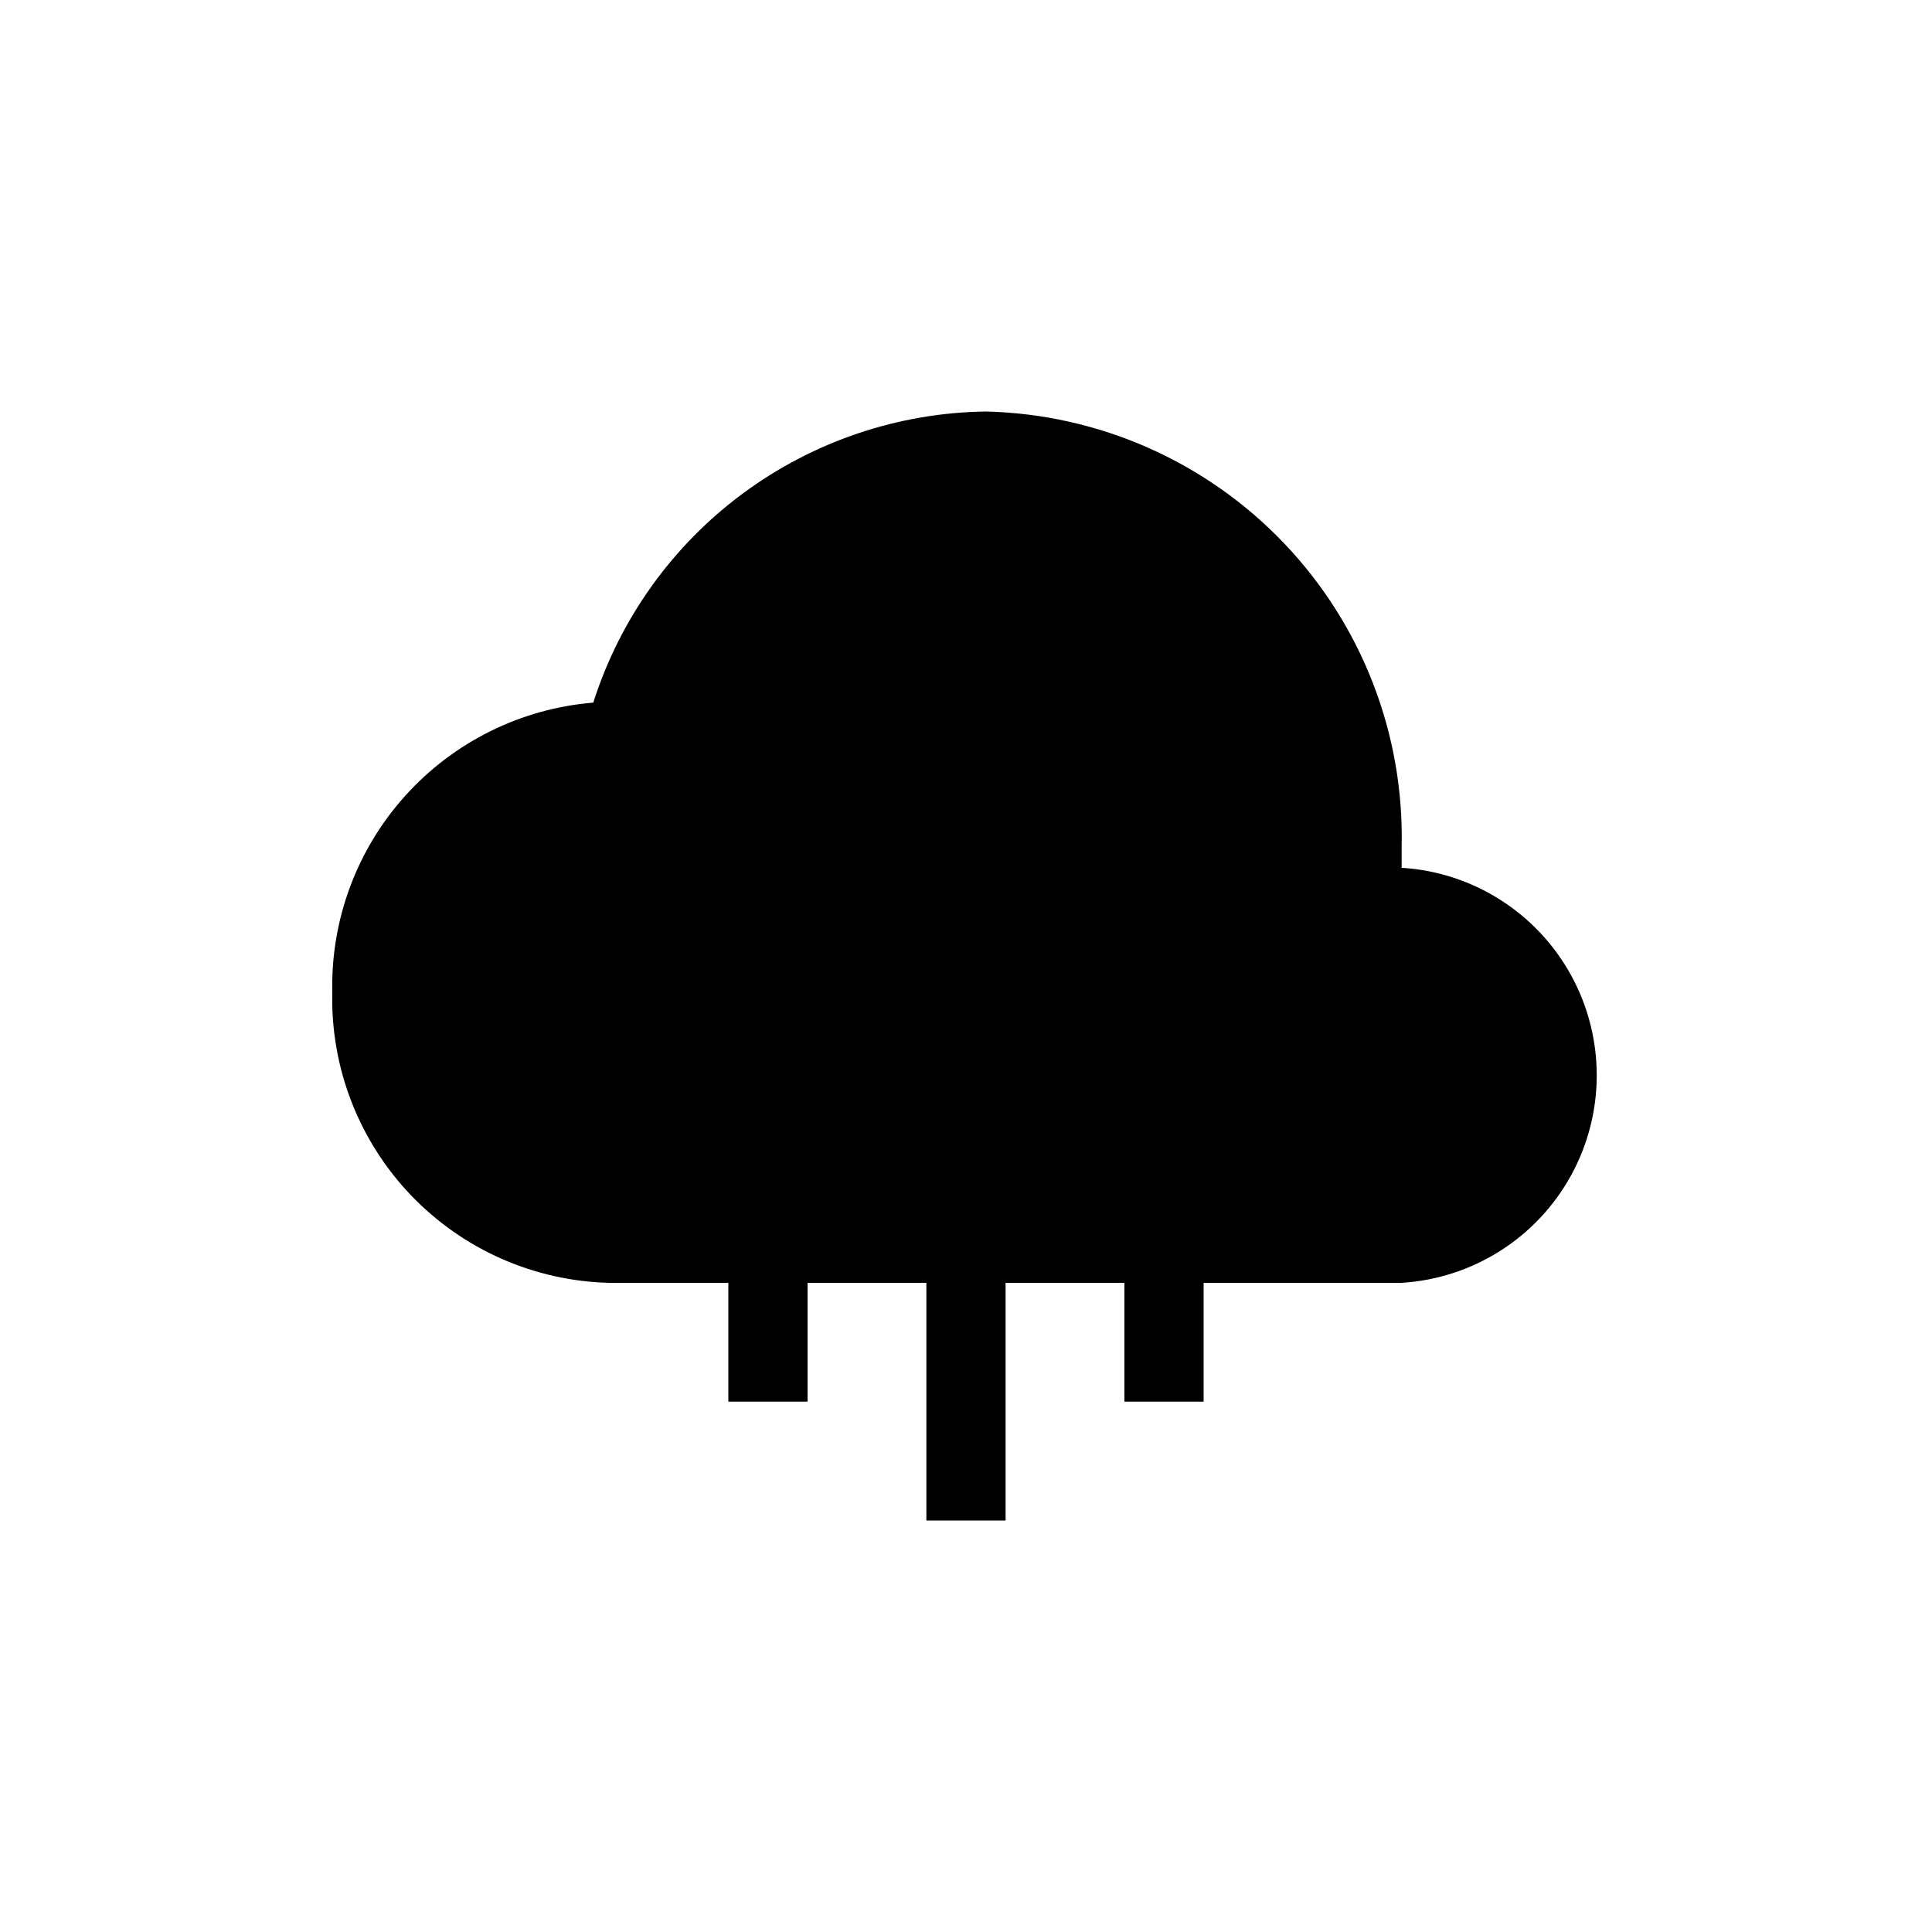
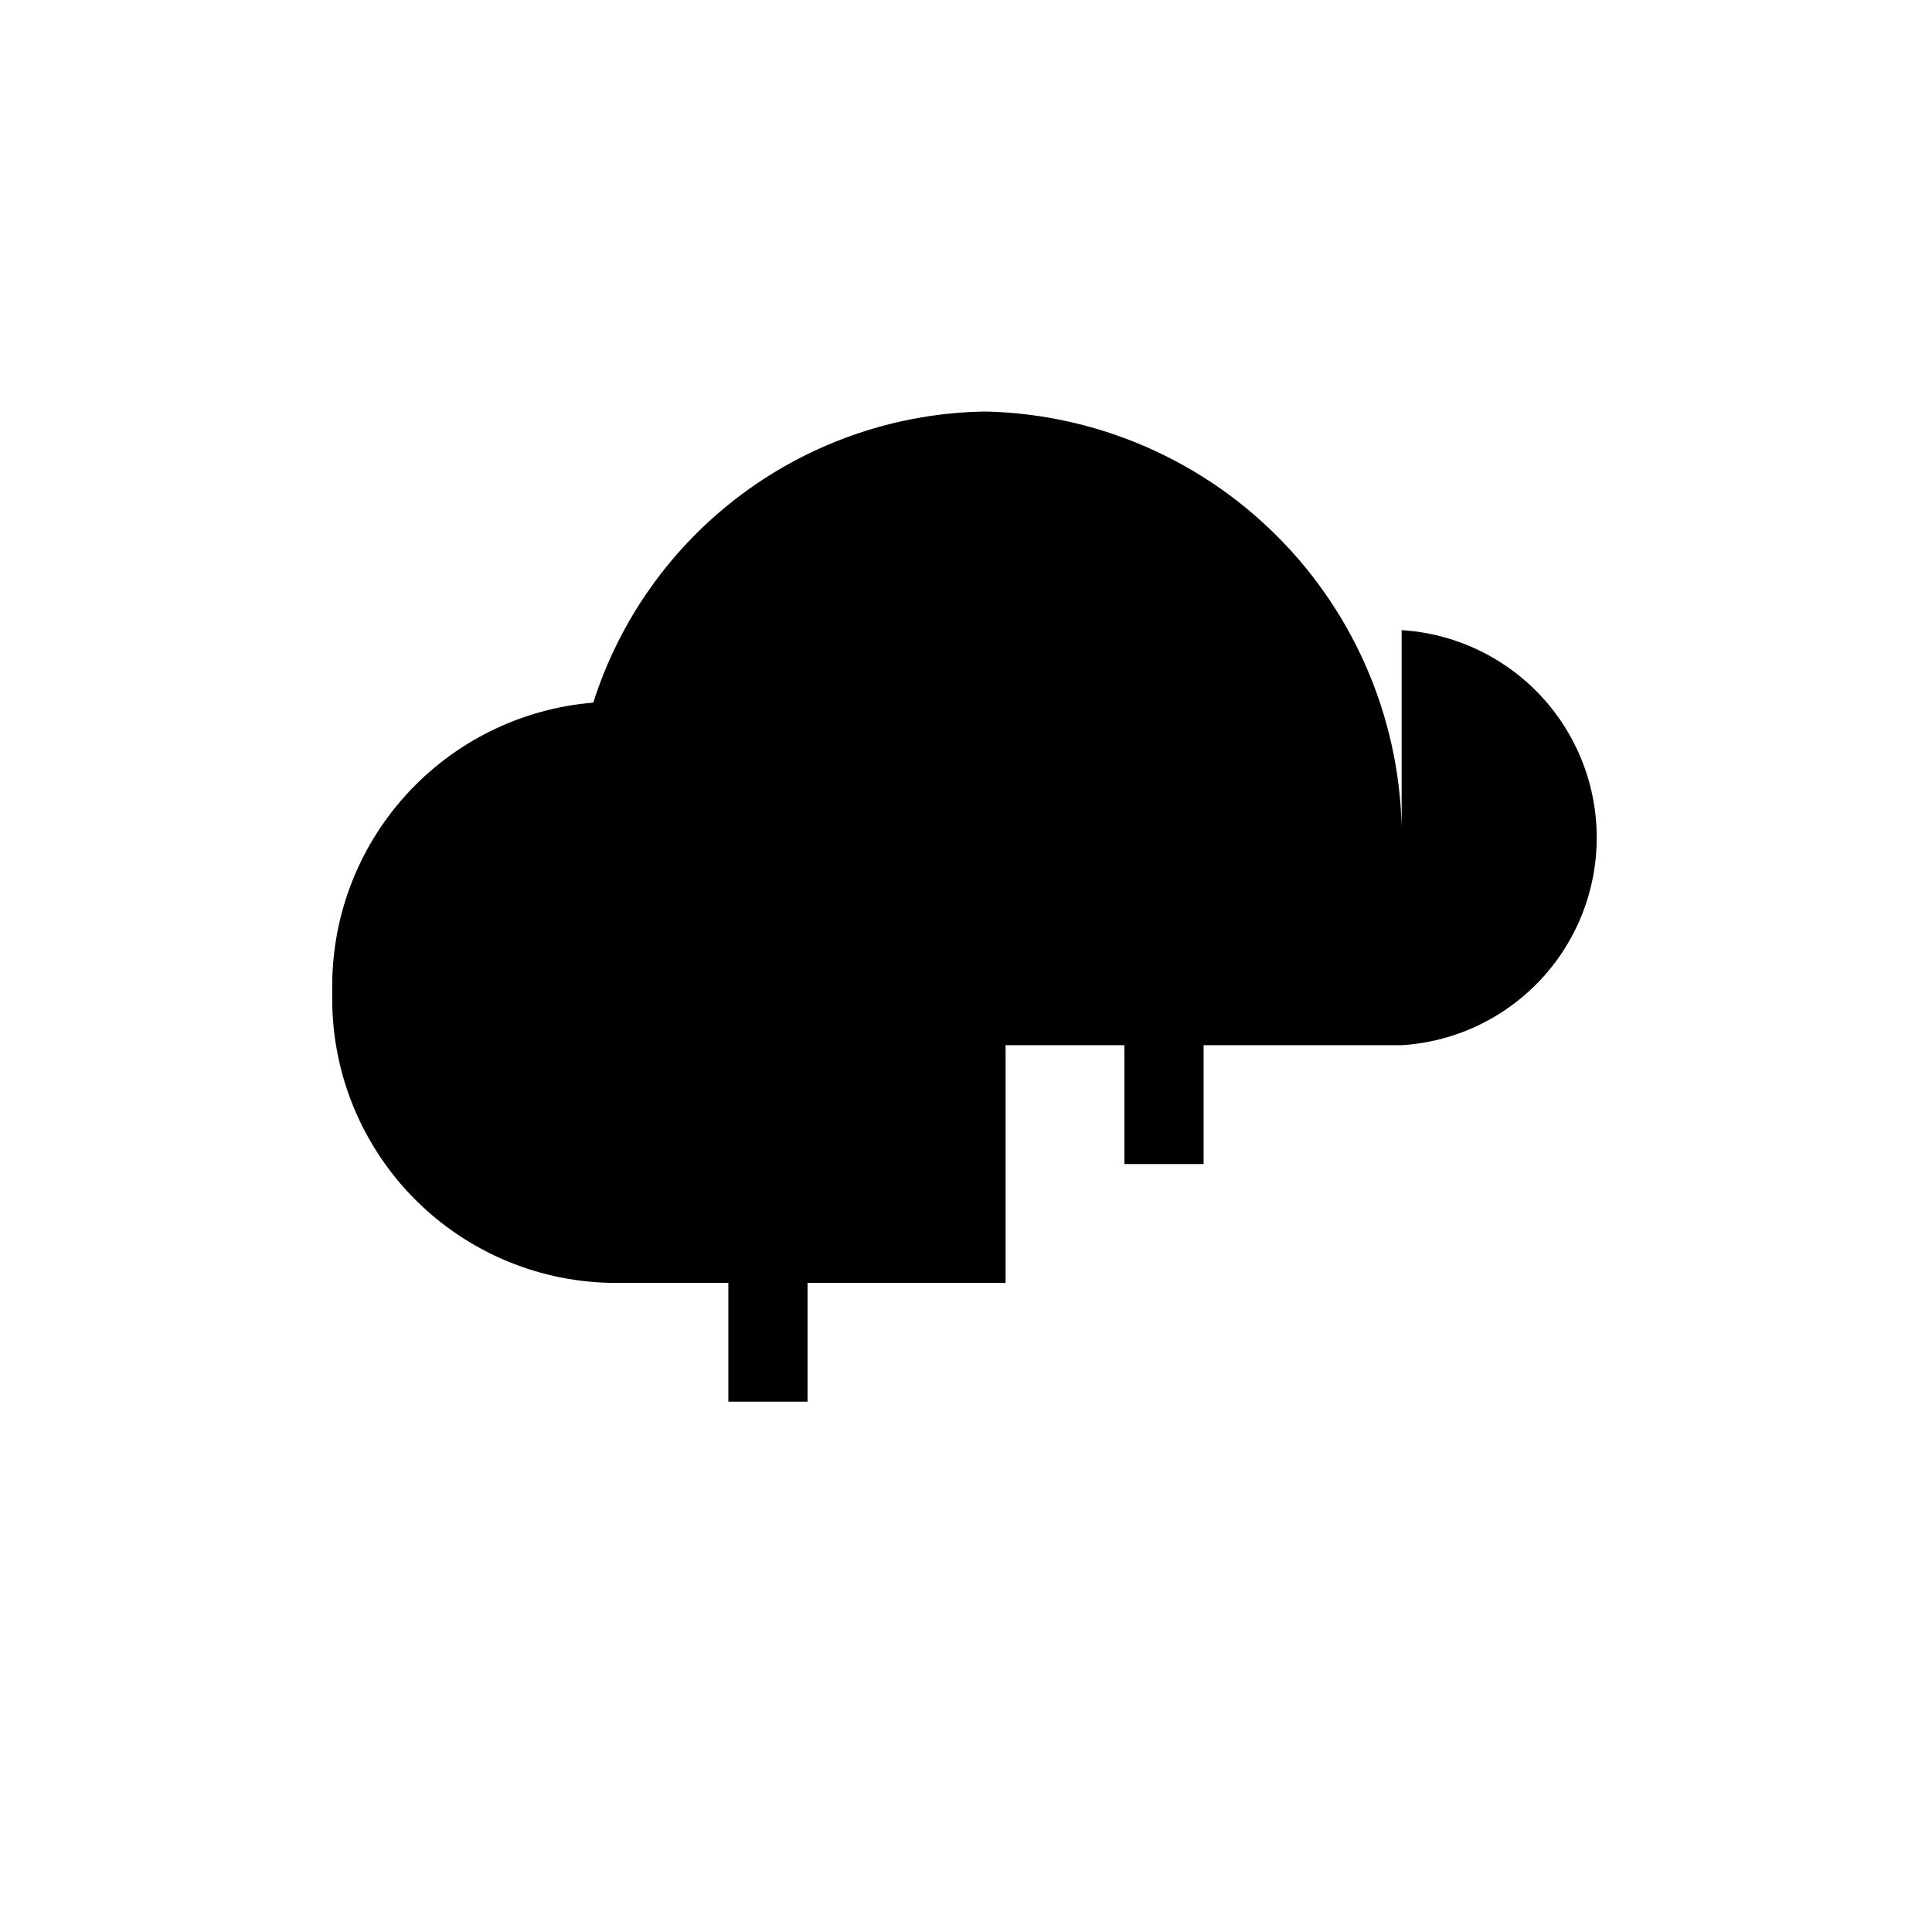
<svg xmlns="http://www.w3.org/2000/svg" fill="#000000" width="800px" height="800px" version="1.1" viewBox="144 144 512 512">
-   <path d="m515.45 373.97v-5.457c0.707-29.93-10.512-58.91-31.18-80.562-20.672-21.656-49.098-34.207-79.027-34.895-23.238 0.316-45.793 7.938-64.461 21.781-18.668 13.848-32.508 33.215-39.555 55.363-19.152 1.574-36.977 10.406-49.836 24.688-12.855 14.281-19.773 32.934-19.332 52.145-0.449 19.941 7.035 39.25 20.812 53.676s32.715 22.793 52.66 23.258h31.488v31.488h20.992v-31.488h31.488v62.977h20.992v-62.977h31.488v31.488h20.992v-31.488h52.48-0.004c18.844-1.164 35.781-11.895 44.879-28.434 9.102-16.539 9.102-36.586 0-53.129-9.098-16.539-26.035-27.27-44.879-28.434z" />
+   <path d="m515.45 373.97v-5.457c0.707-29.93-10.512-58.91-31.18-80.562-20.672-21.656-49.098-34.207-79.027-34.895-23.238 0.316-45.793 7.938-64.461 21.781-18.668 13.848-32.508 33.215-39.555 55.363-19.152 1.574-36.977 10.406-49.836 24.688-12.855 14.281-19.773 32.934-19.332 52.145-0.449 19.941 7.035 39.25 20.812 53.676s32.715 22.793 52.66 23.258h31.488v31.488h20.992v-31.488h31.488h20.992v-62.977h31.488v31.488h20.992v-31.488h52.48-0.004c18.844-1.164 35.781-11.895 44.879-28.434 9.102-16.539 9.102-36.586 0-53.129-9.098-16.539-26.035-27.27-44.879-28.434z" />
</svg>